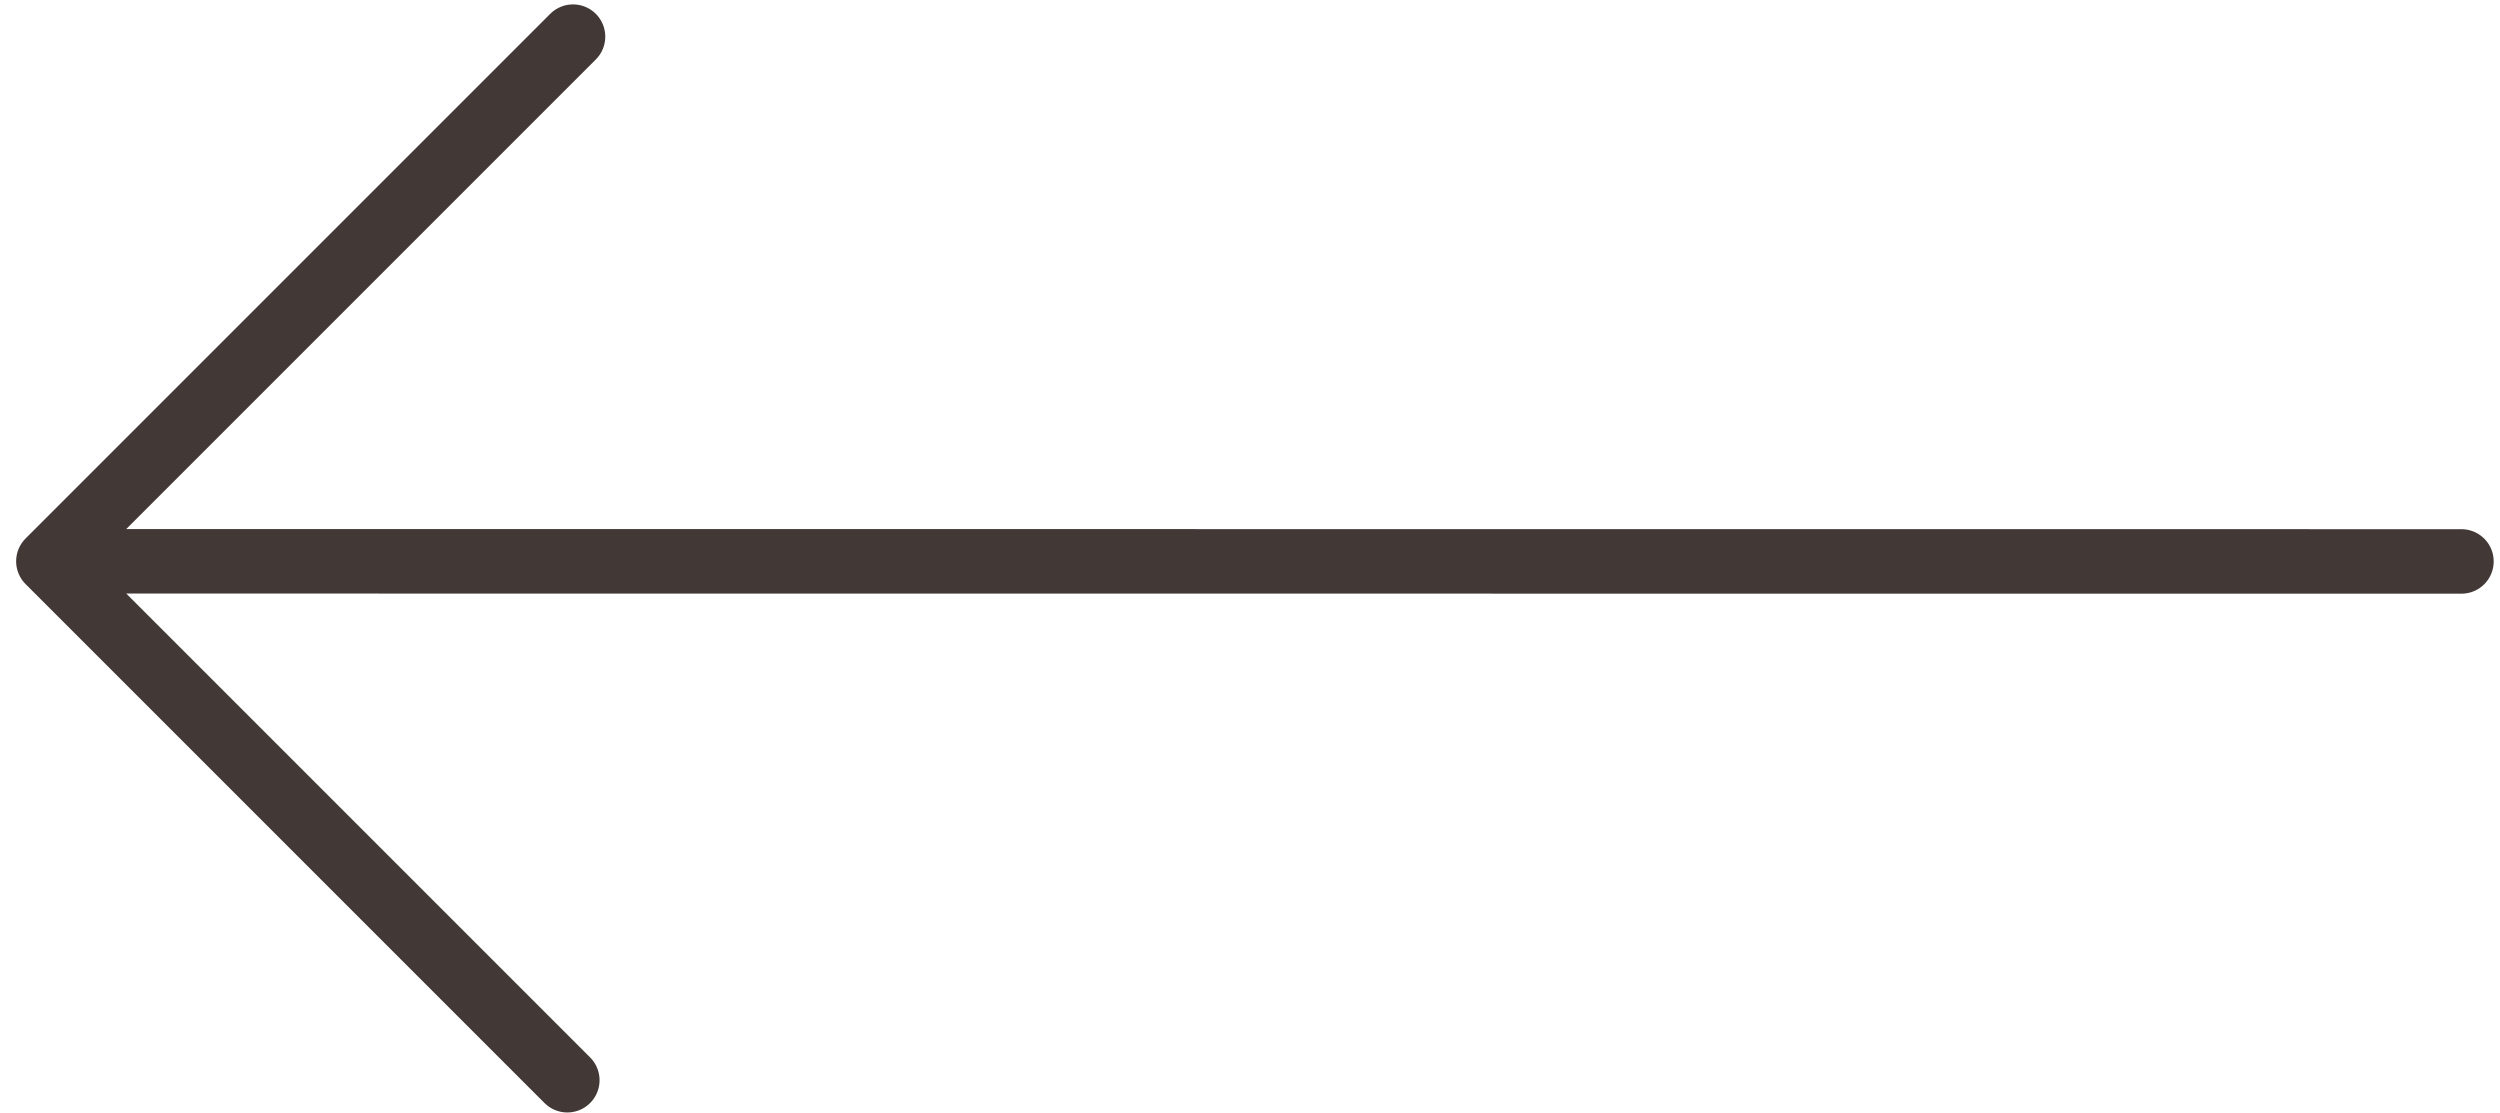
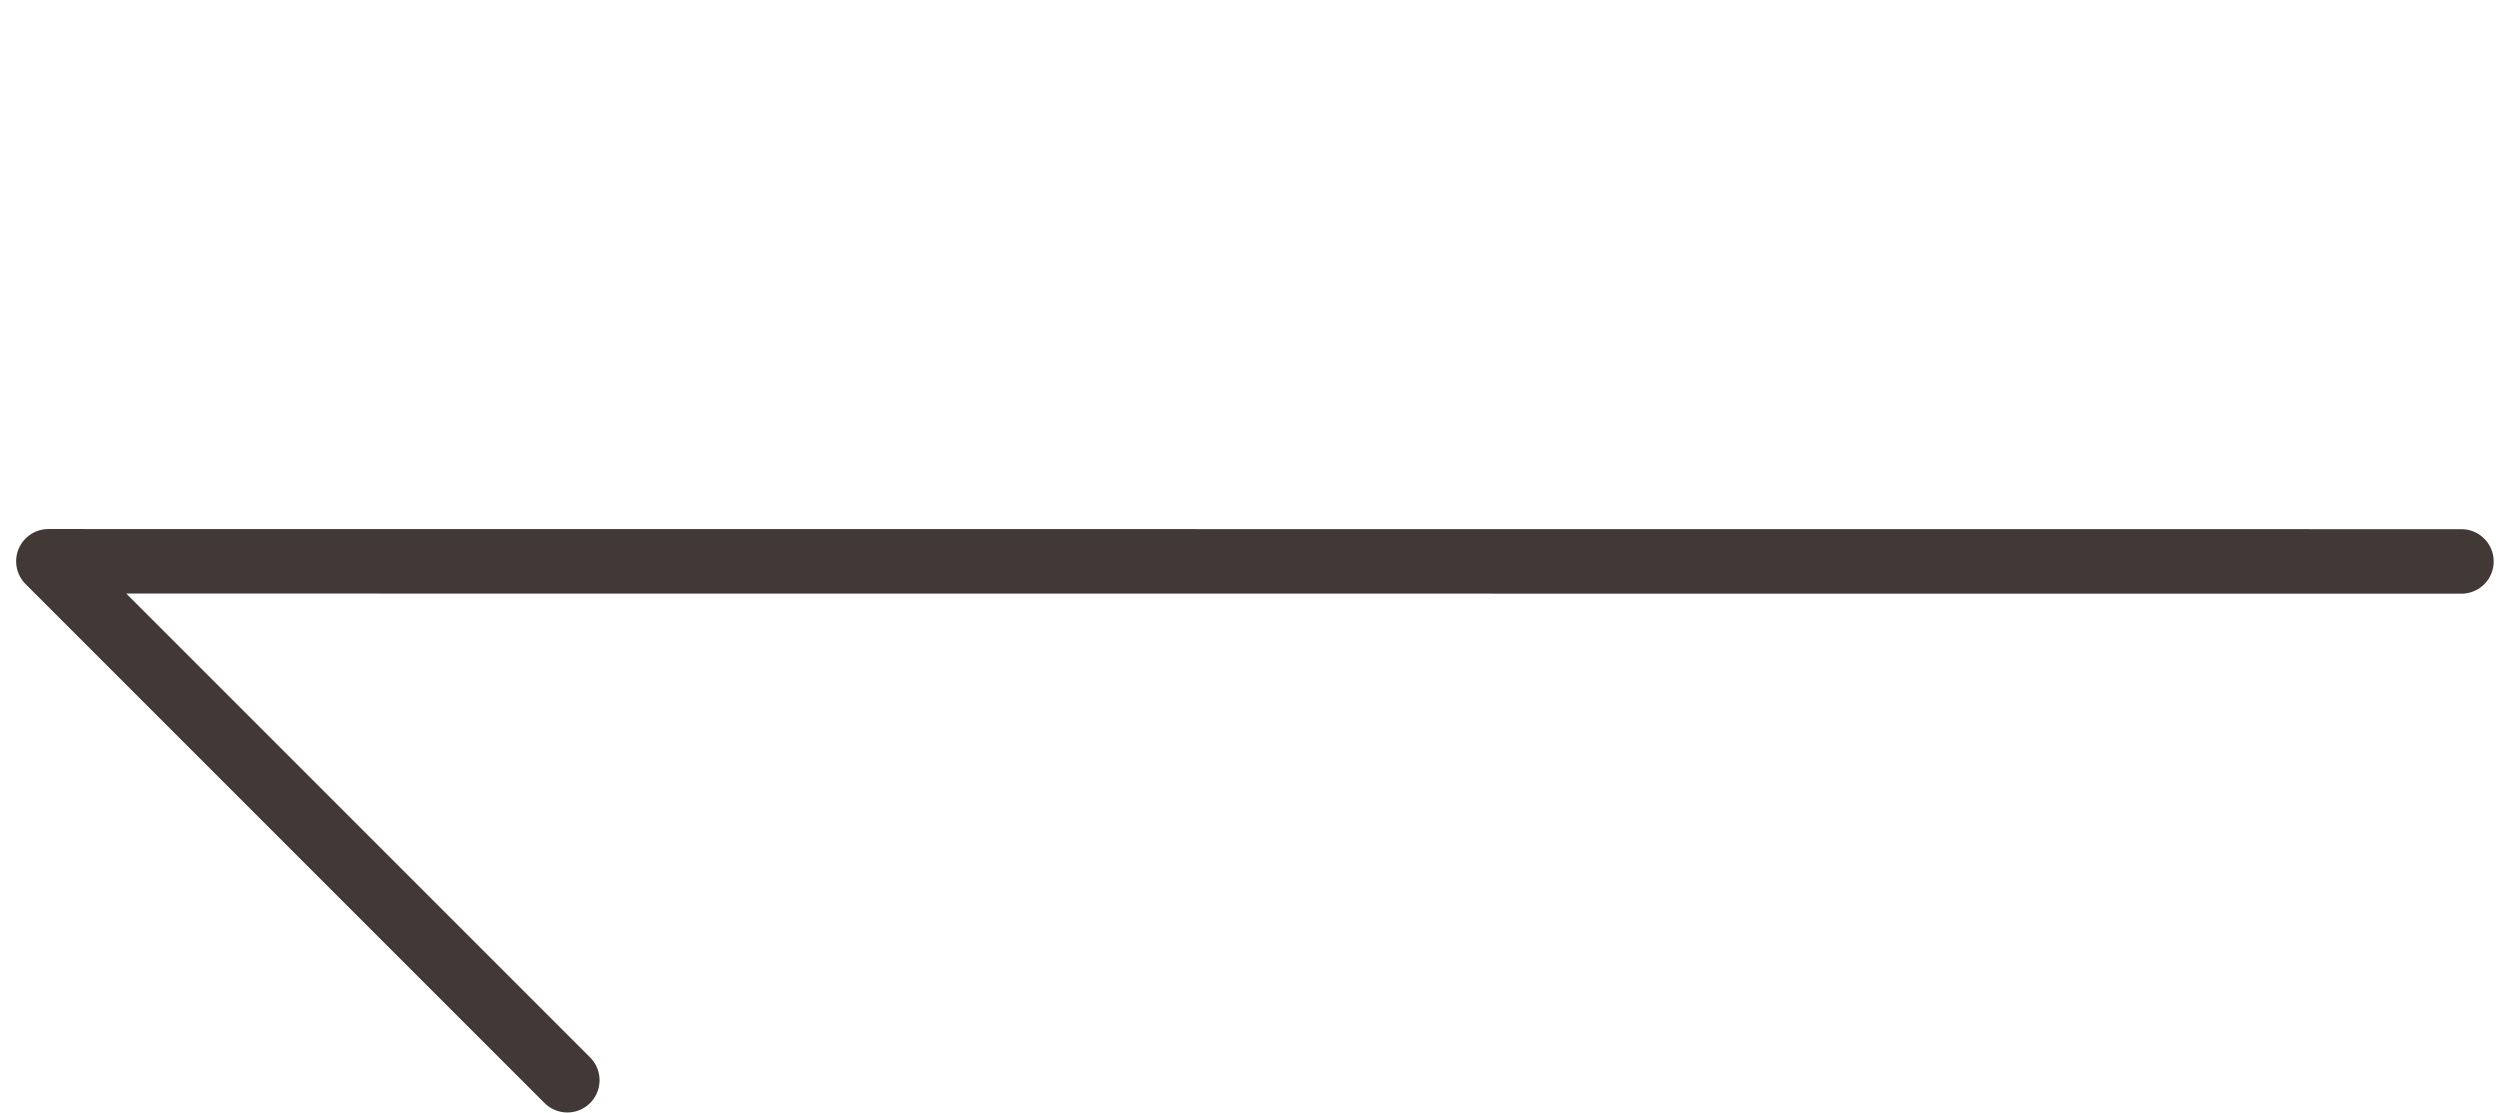
<svg xmlns="http://www.w3.org/2000/svg" width="155" height="69" viewBox="0 0 155 69" fill="none">
-   <path d="M152.609 34.809L3 34.8M3 34.8L35.527 2.273M3 34.8L35.173 66.973" stroke="#423937" stroke-width="4" stroke-linecap="round" />
+   <path d="M152.609 34.809L3 34.8M3 34.8M3 34.8L35.173 66.973" stroke="#423937" stroke-width="4" stroke-linecap="round" />
</svg>